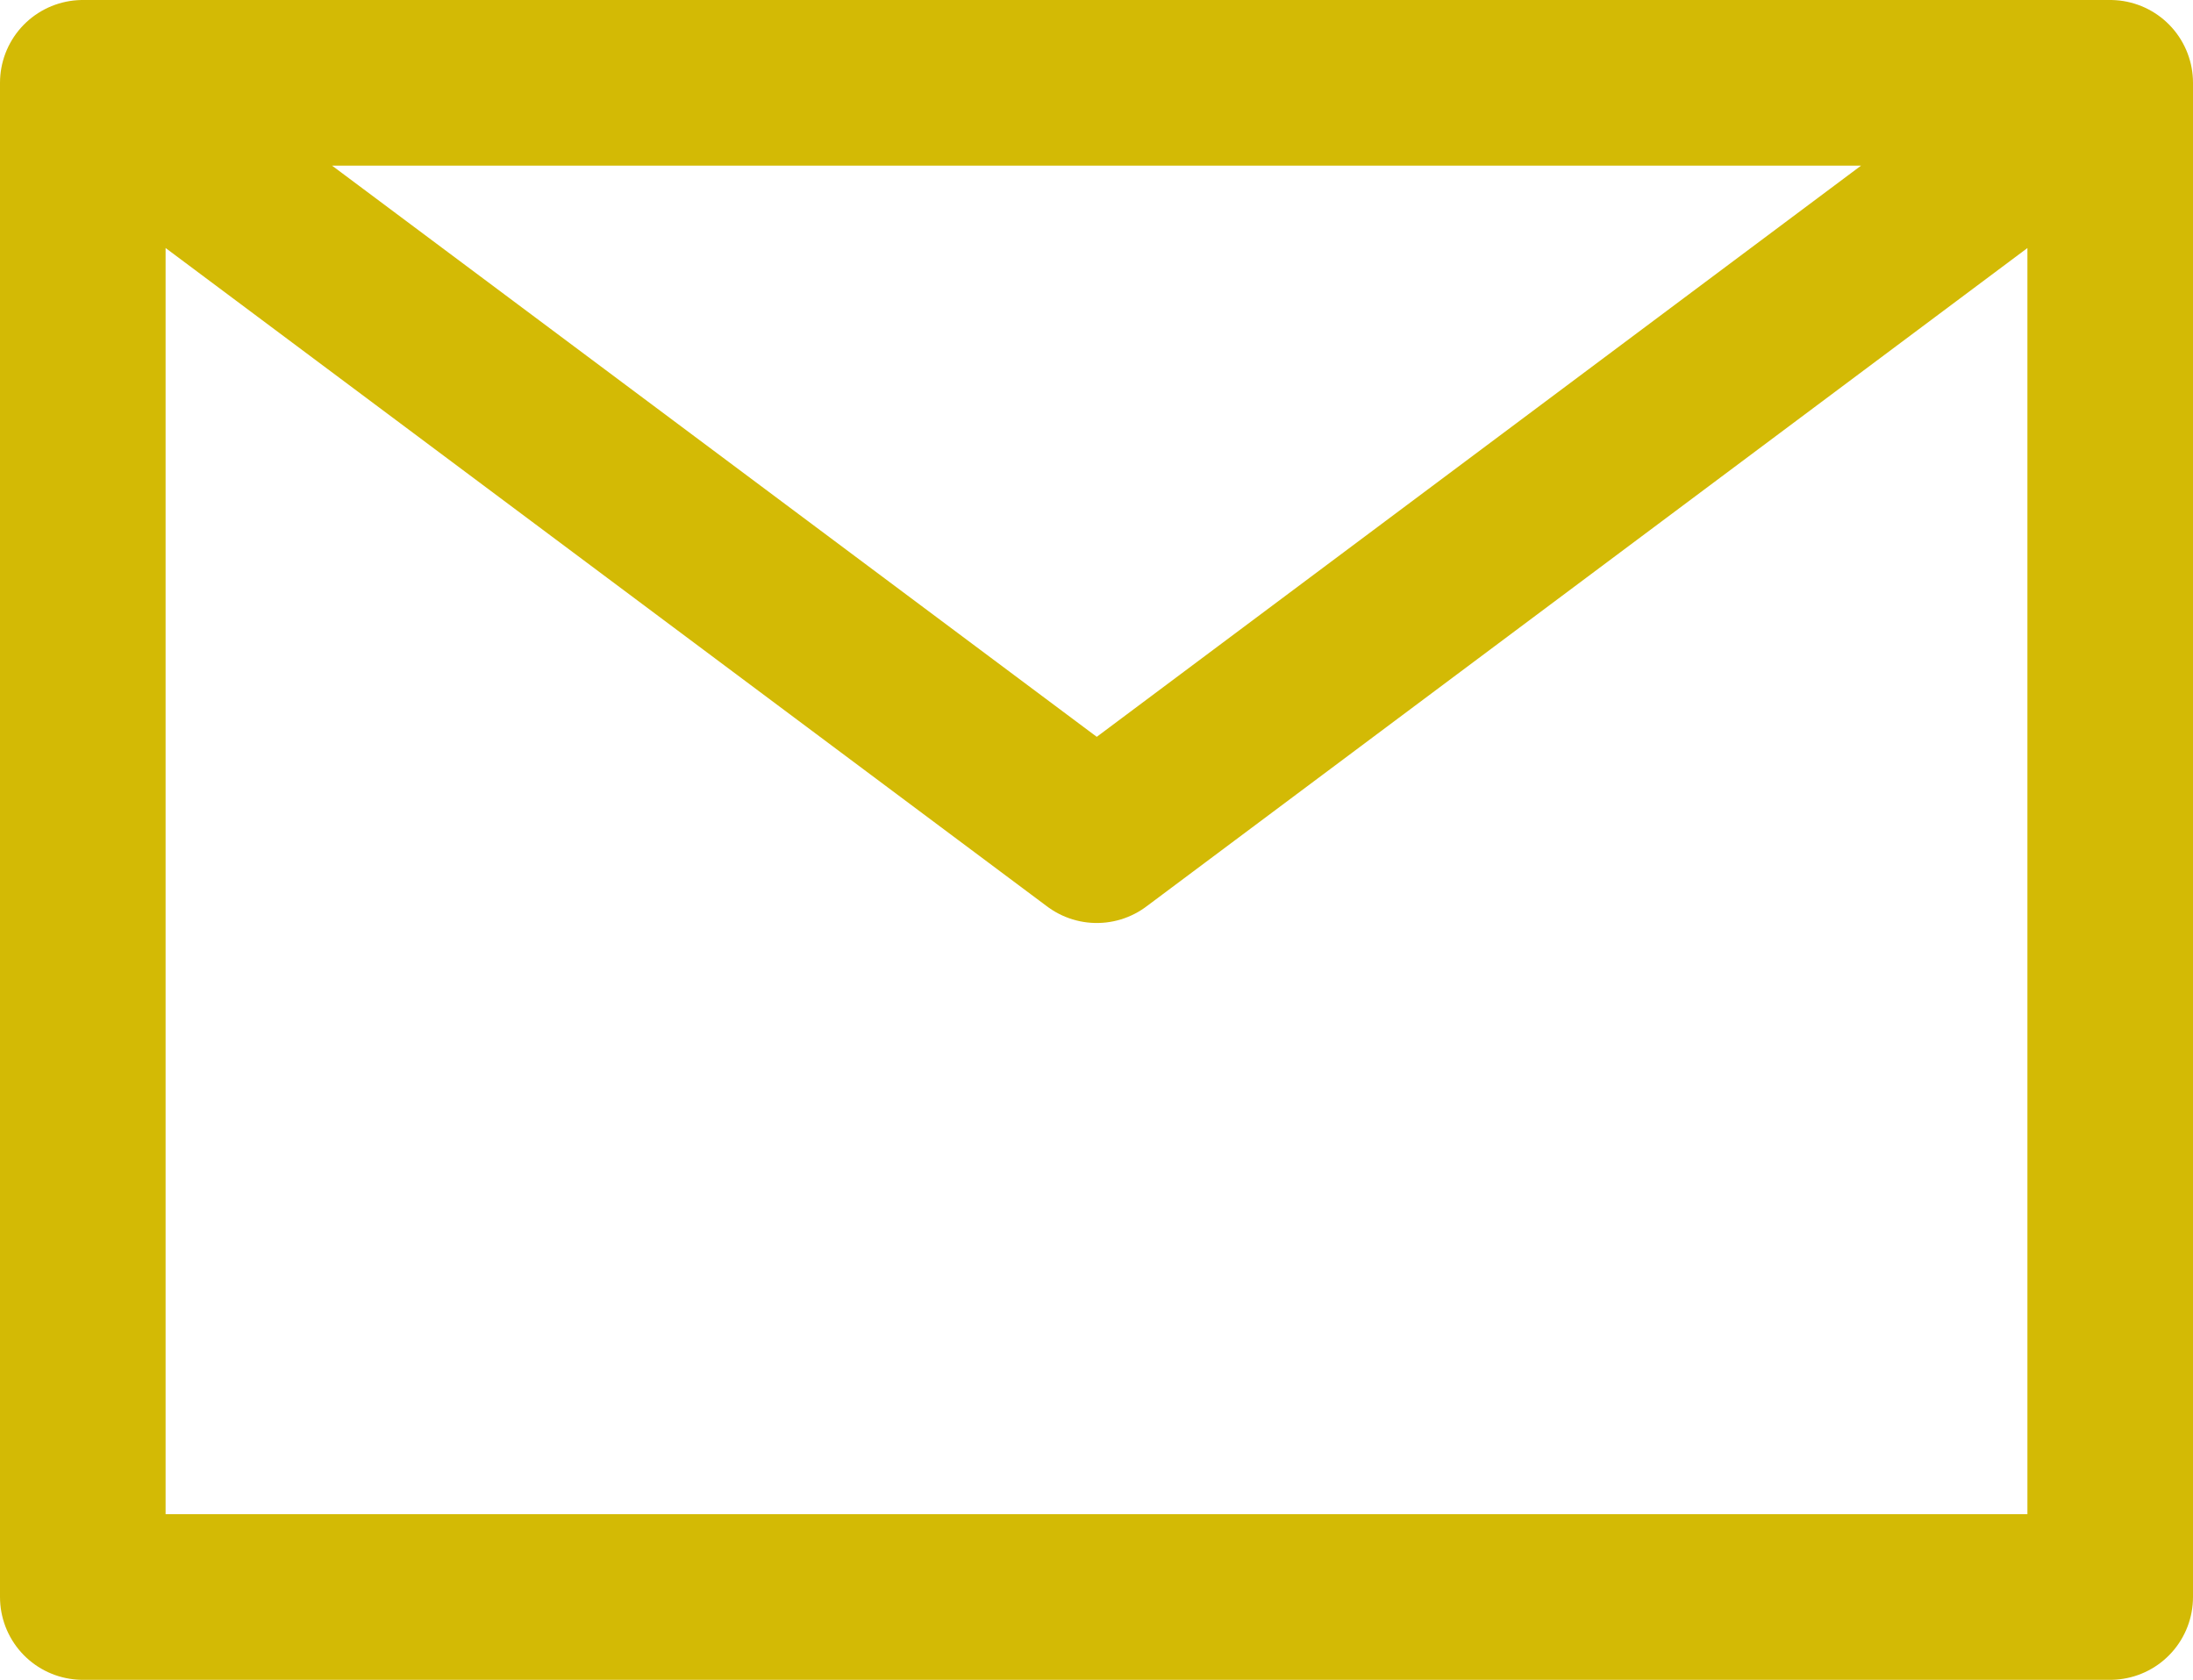
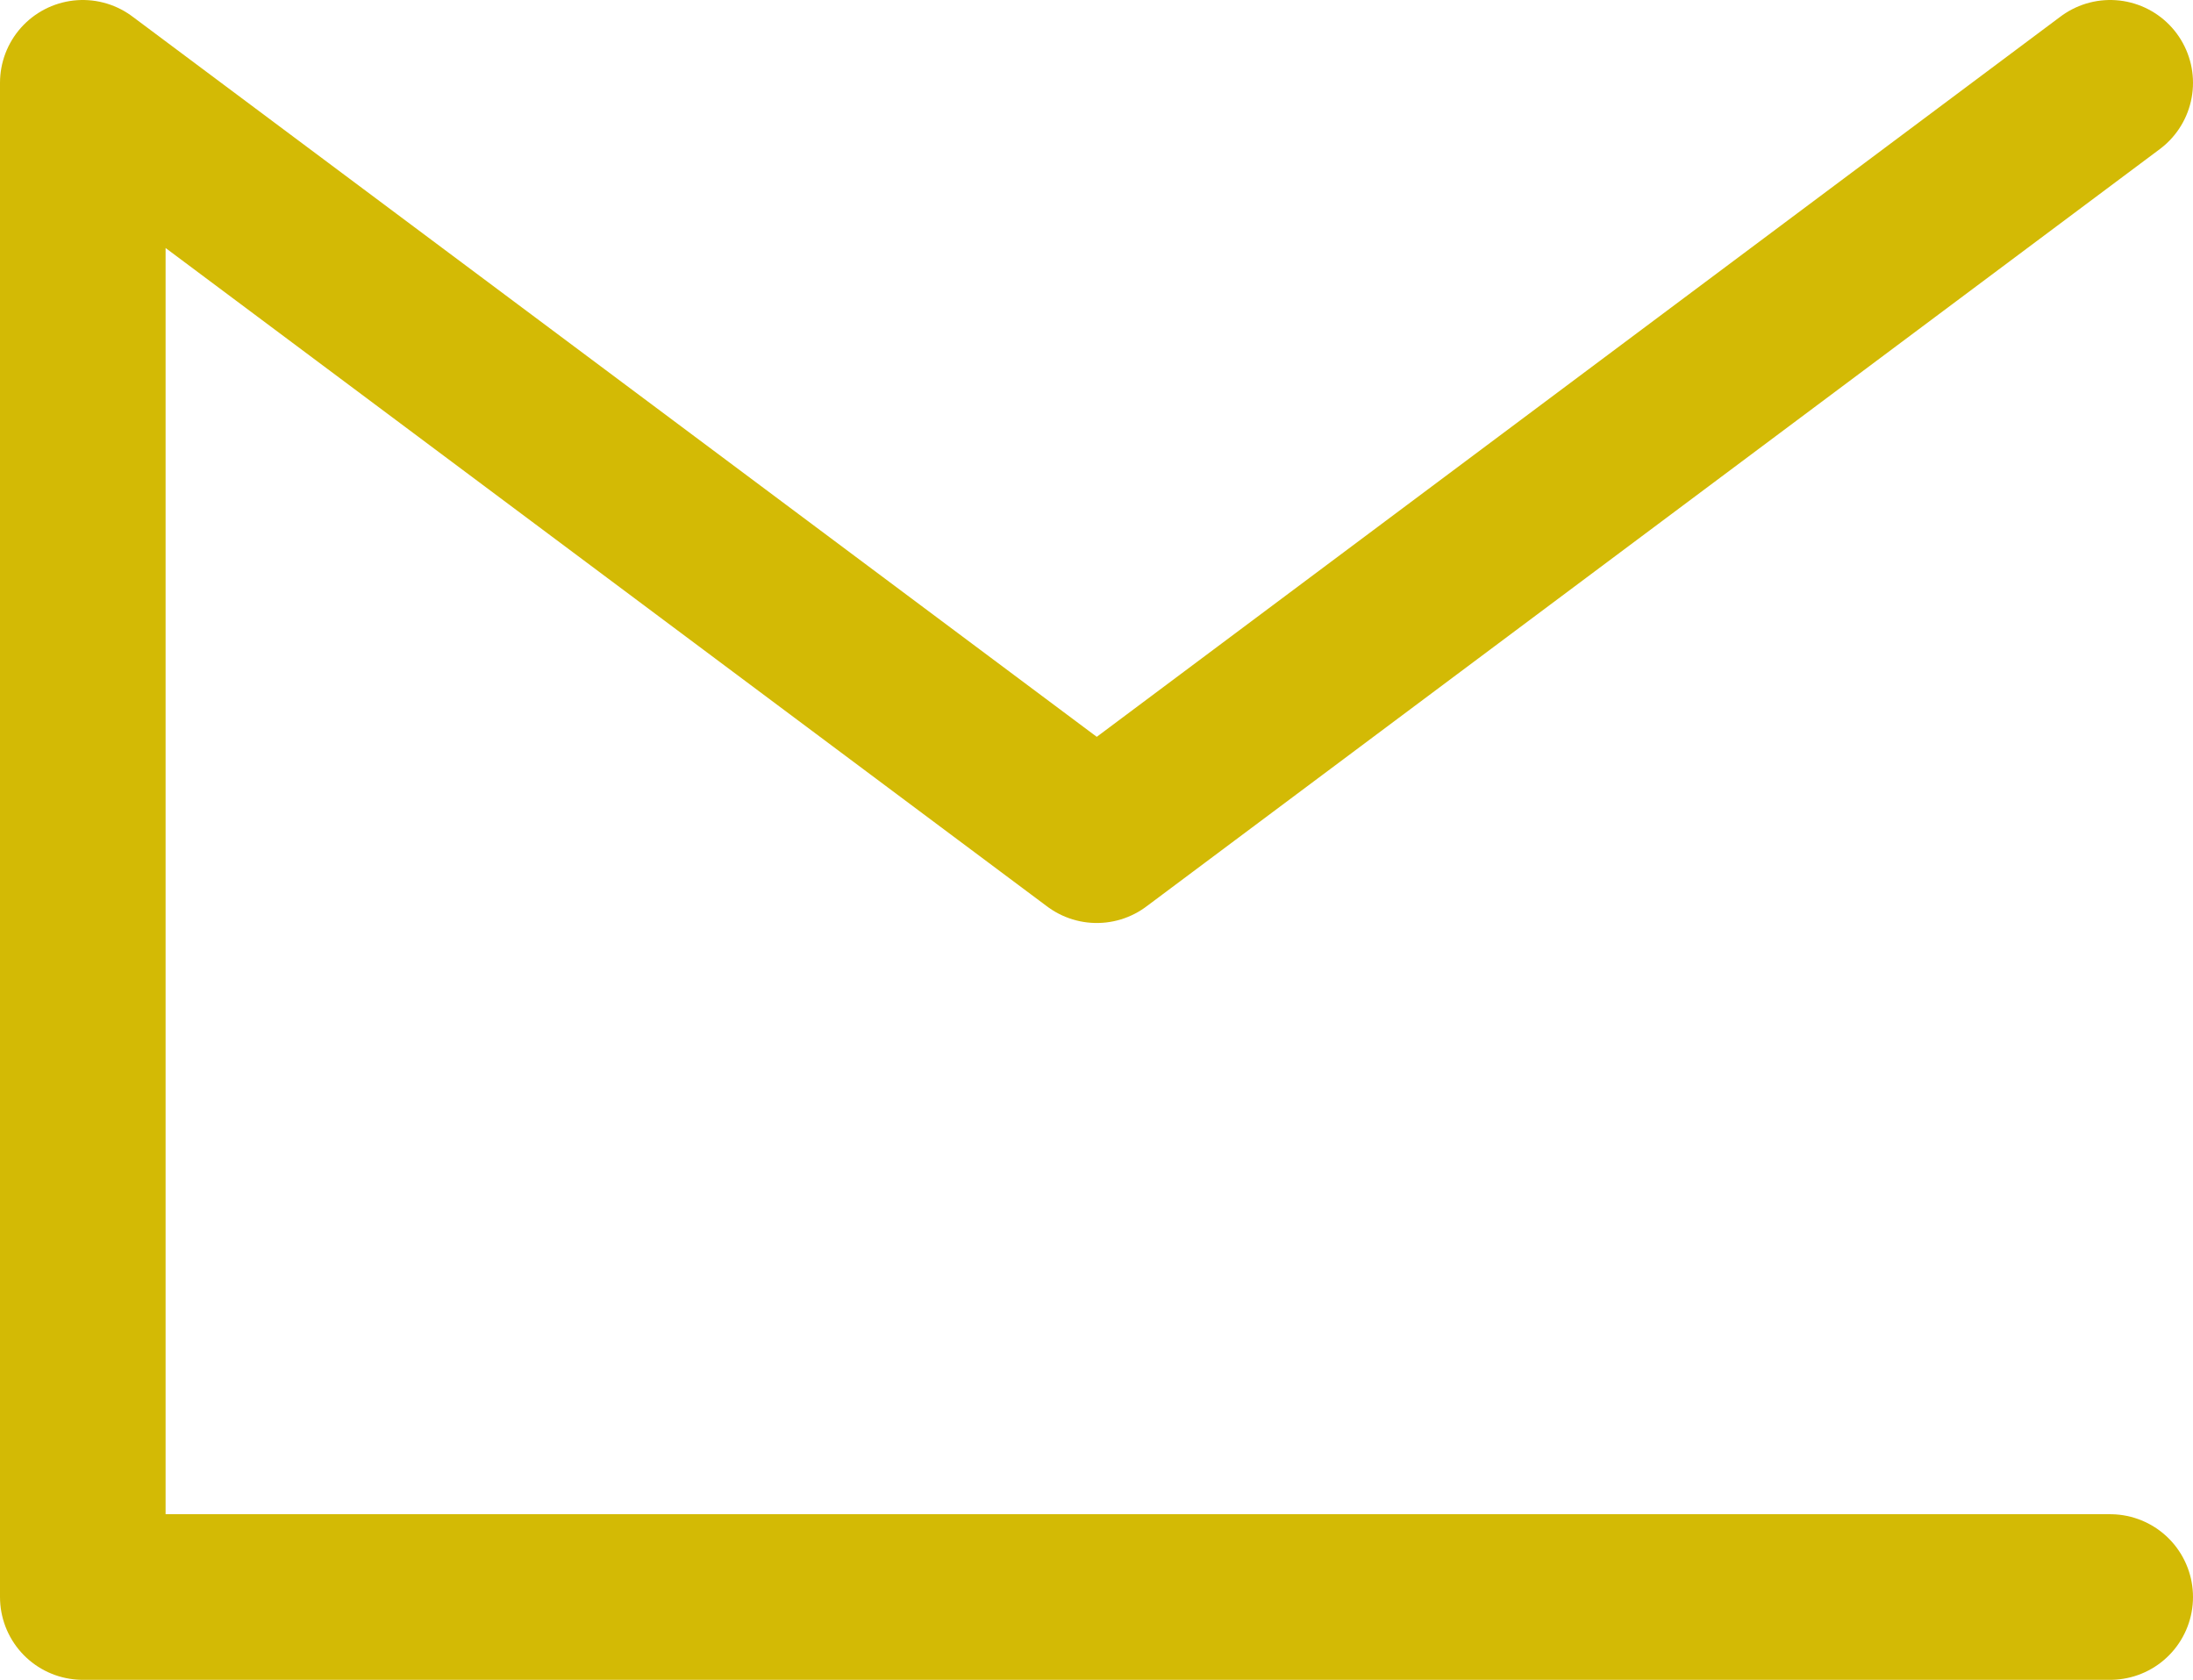
<svg xmlns="http://www.w3.org/2000/svg" id="Layer_2" data-name="Layer 2" viewBox="0 0 39.73 30.43">
  <defs>
    <style>
      .cls-1 {
        fill: none;
        stroke: #d3ba05;
        stroke-linecap: round;
        stroke-linejoin: round;
        stroke-width: 3px;
      }
    </style>
  </defs>
  <g id="Layer_1-2" data-name="Layer 1">
-     <path class="cls-1" d="M1.5,1.5l18.37,13.72L38.23,1.5M38.23,28.93H1.5V1.5h36.73v27.43Z" />
+     <path class="cls-1" d="M1.5,1.5l18.37,13.72L38.23,1.5M38.23,28.93H1.5V1.5v27.43Z" />
  </g>
</svg>